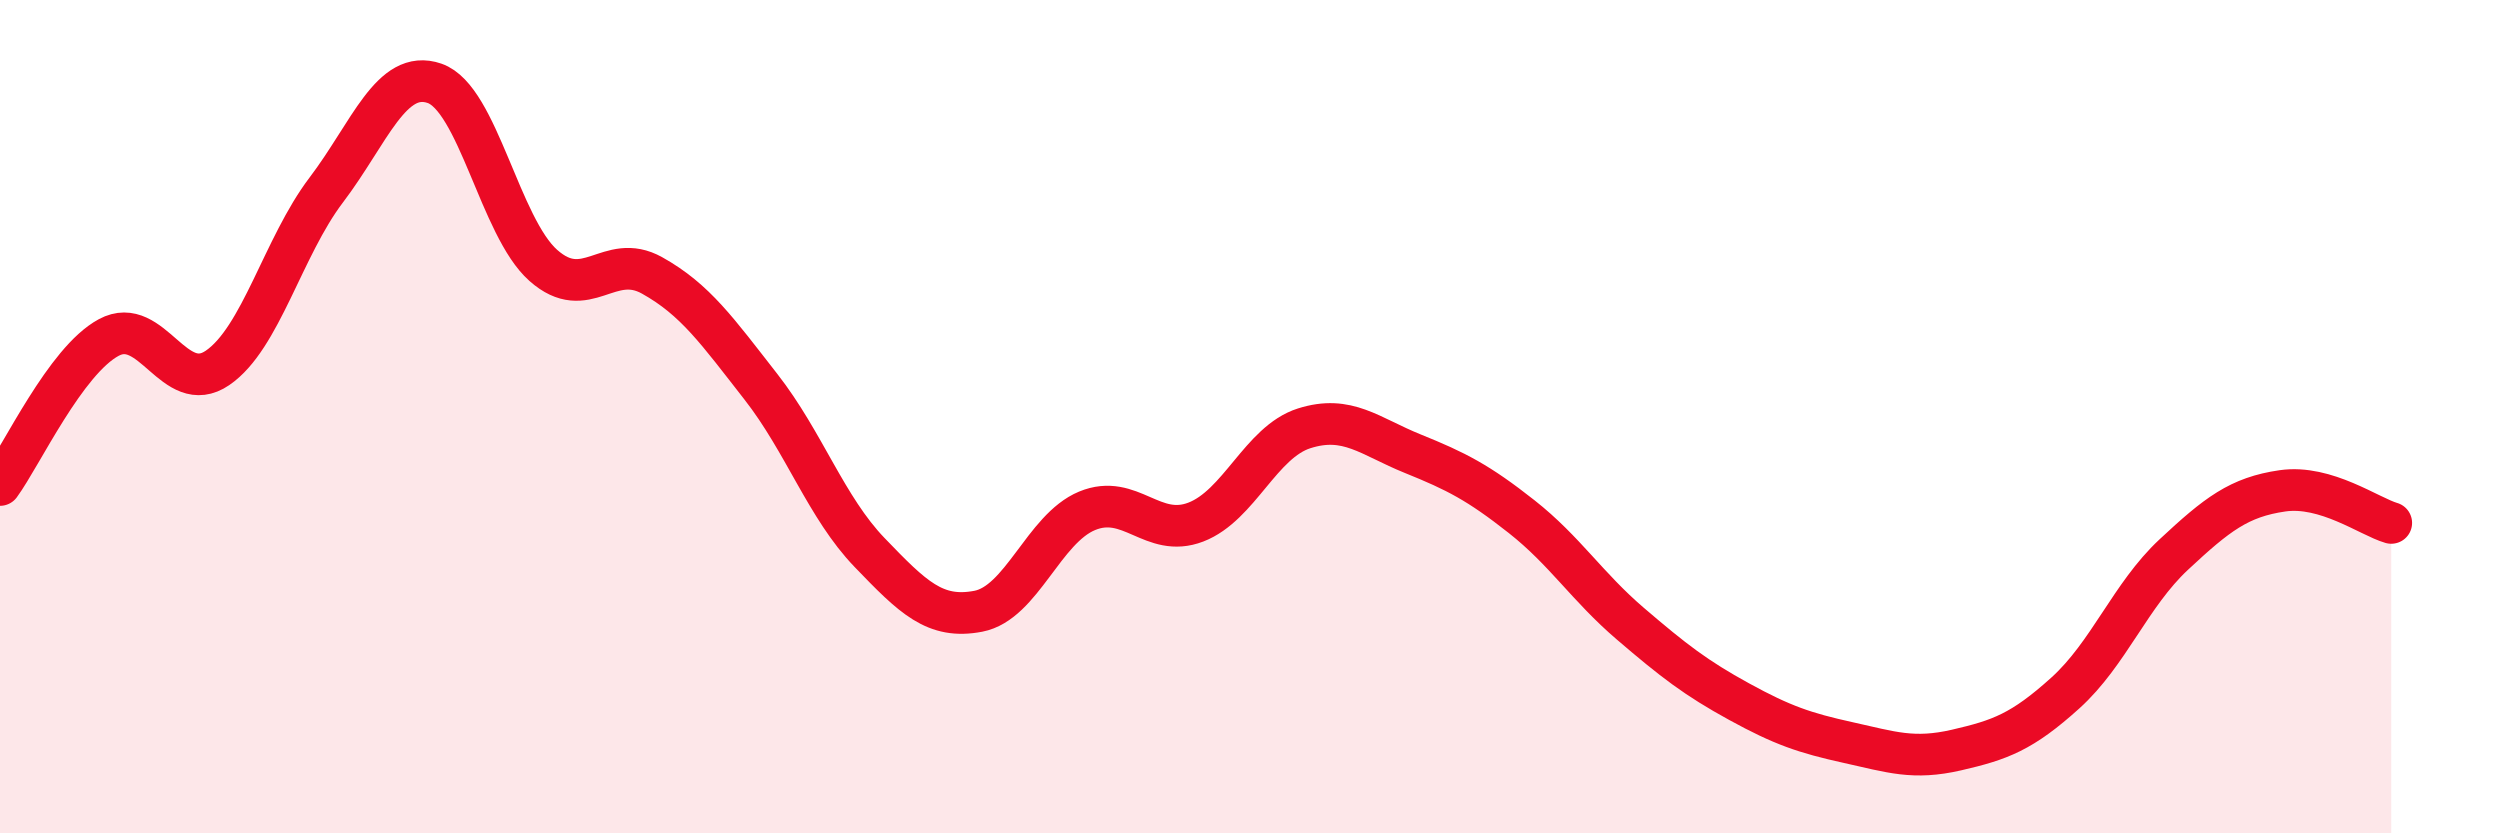
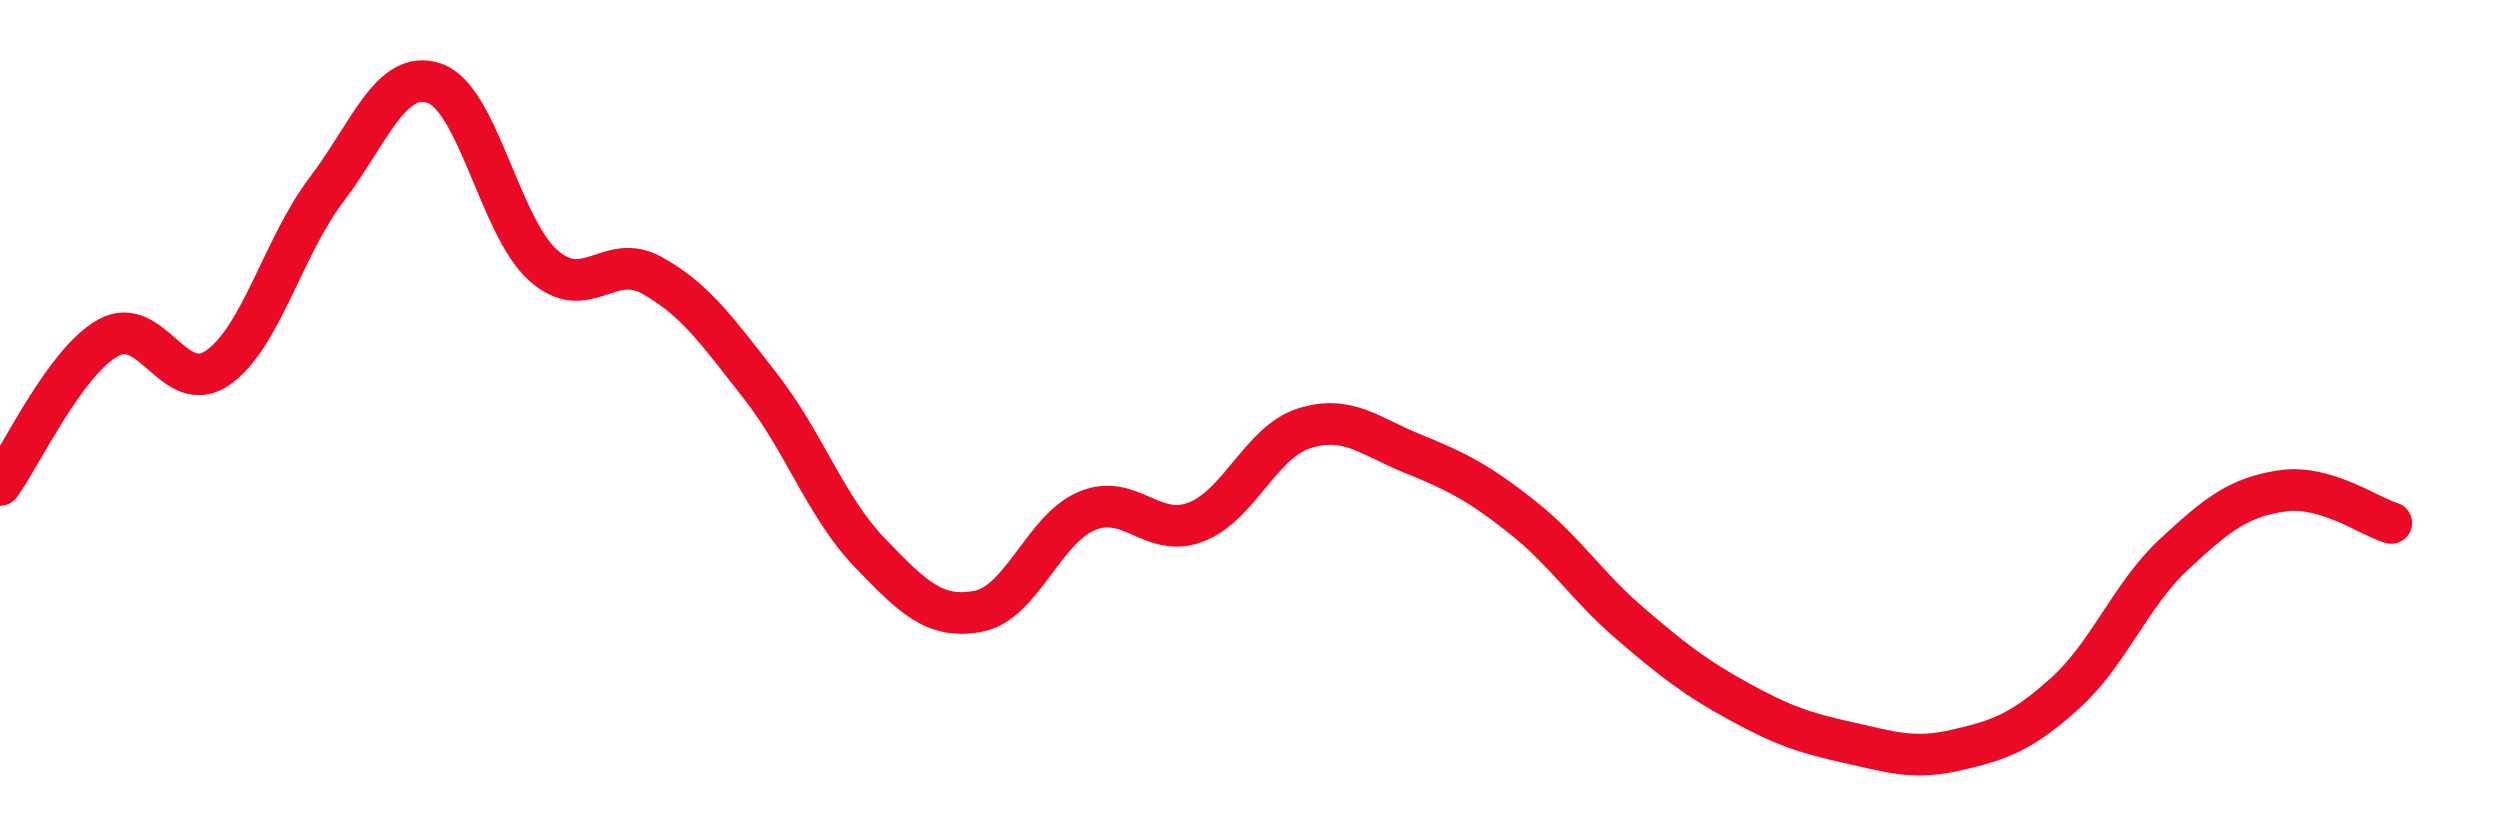
<svg xmlns="http://www.w3.org/2000/svg" width="60" height="20" viewBox="0 0 60 20">
-   <path d="M 0,11.64 C 0.52,10.93 1.57,8.66 2.61,8.1 C 3.65,7.54 4.18,9.54 5.22,8.83 C 6.26,8.12 6.79,5.93 7.83,4.56 C 8.87,3.19 9.39,1.64 10.43,2 C 11.47,2.36 12,5.45 13.04,6.37 C 14.08,7.29 14.61,6.03 15.65,6.61 C 16.69,7.19 17.22,7.95 18.26,9.28 C 19.3,10.61 19.83,12.18 20.87,13.26 C 21.91,14.34 22.44,14.87 23.48,14.67 C 24.52,14.47 25.05,12.69 26.09,12.26 C 27.13,11.83 27.66,12.93 28.7,12.53 C 29.74,12.13 30.26,10.61 31.3,10.28 C 32.34,9.95 32.87,10.47 33.91,10.89 C 34.95,11.31 35.48,11.58 36.52,12.4 C 37.56,13.22 38.09,14.08 39.13,14.97 C 40.17,15.86 40.7,16.27 41.74,16.84 C 42.78,17.41 43.31,17.59 44.35,17.82 C 45.39,18.05 45.92,18.24 46.96,18 C 48,17.76 48.53,17.57 49.57,16.63 C 50.61,15.69 51.13,14.28 52.17,13.31 C 53.21,12.34 53.74,11.93 54.78,11.78 C 55.82,11.63 56.87,12.4 57.39,12.55L57.39 20L0 20Z" fill="#EB0A25" opacity="0.1" stroke-linecap="round" stroke-linejoin="round" />
  <path d="M 0,11.64 C 0.52,10.93 1.57,8.66 2.61,8.1 C 3.65,7.54 4.18,9.54 5.22,8.83 C 6.26,8.12 6.79,5.93 7.83,4.56 C 8.87,3.19 9.39,1.64 10.43,2 C 11.47,2.36 12,5.45 13.04,6.37 C 14.08,7.29 14.61,6.03 15.65,6.61 C 16.69,7.19 17.22,7.95 18.26,9.28 C 19.3,10.61 19.83,12.18 20.87,13.26 C 21.91,14.34 22.44,14.87 23.48,14.67 C 24.52,14.47 25.05,12.69 26.09,12.26 C 27.13,11.83 27.66,12.93 28.7,12.53 C 29.74,12.13 30.26,10.61 31.3,10.28 C 32.34,9.95 32.87,10.47 33.91,10.89 C 34.95,11.31 35.48,11.58 36.52,12.4 C 37.56,13.22 38.09,14.08 39.13,14.97 C 40.17,15.86 40.7,16.27 41.74,16.84 C 42.78,17.41 43.31,17.59 44.35,17.82 C 45.39,18.05 45.92,18.24 46.96,18 C 48,17.76 48.53,17.57 49.57,16.63 C 50.61,15.69 51.13,14.28 52.17,13.31 C 53.21,12.34 53.74,11.93 54.78,11.78 C 55.82,11.63 56.87,12.4 57.39,12.55" stroke="#EB0A25" stroke-width="1" fill="none" stroke-linecap="round" stroke-linejoin="round" />
</svg>